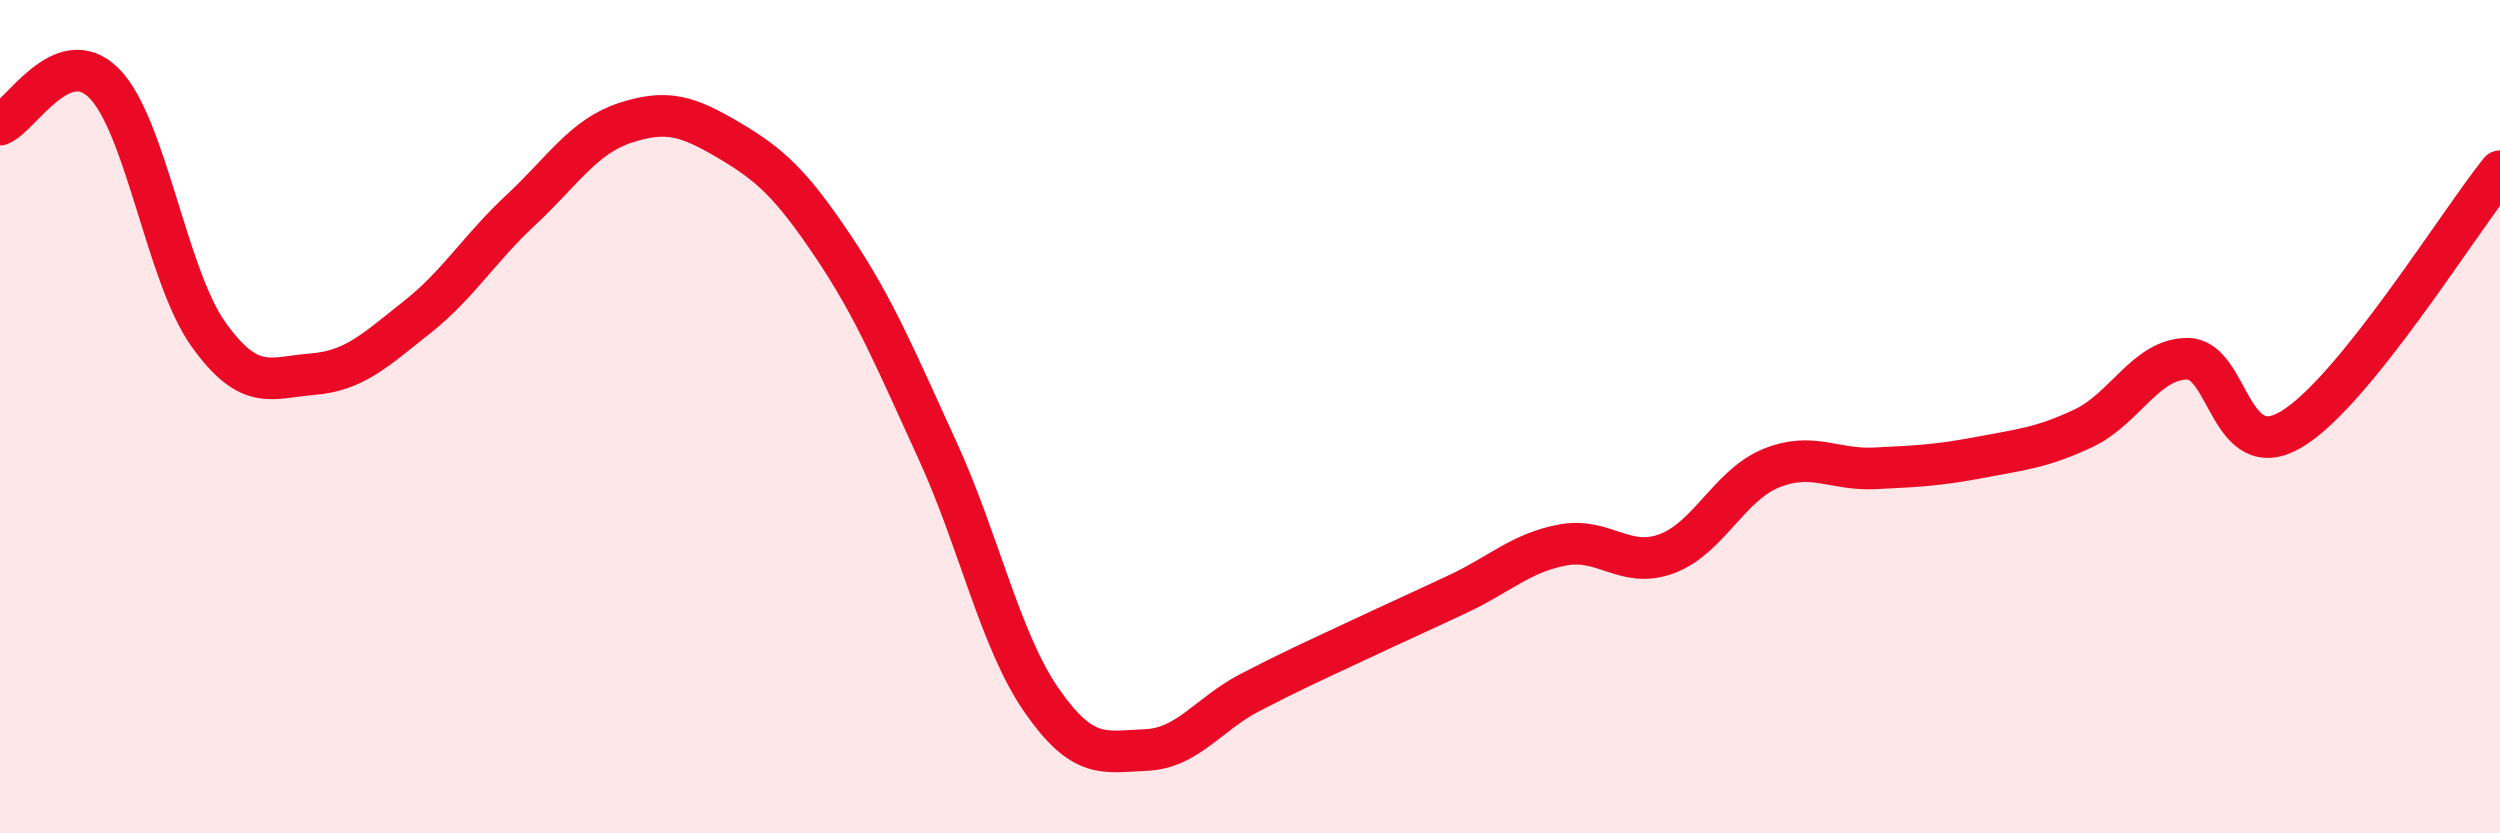
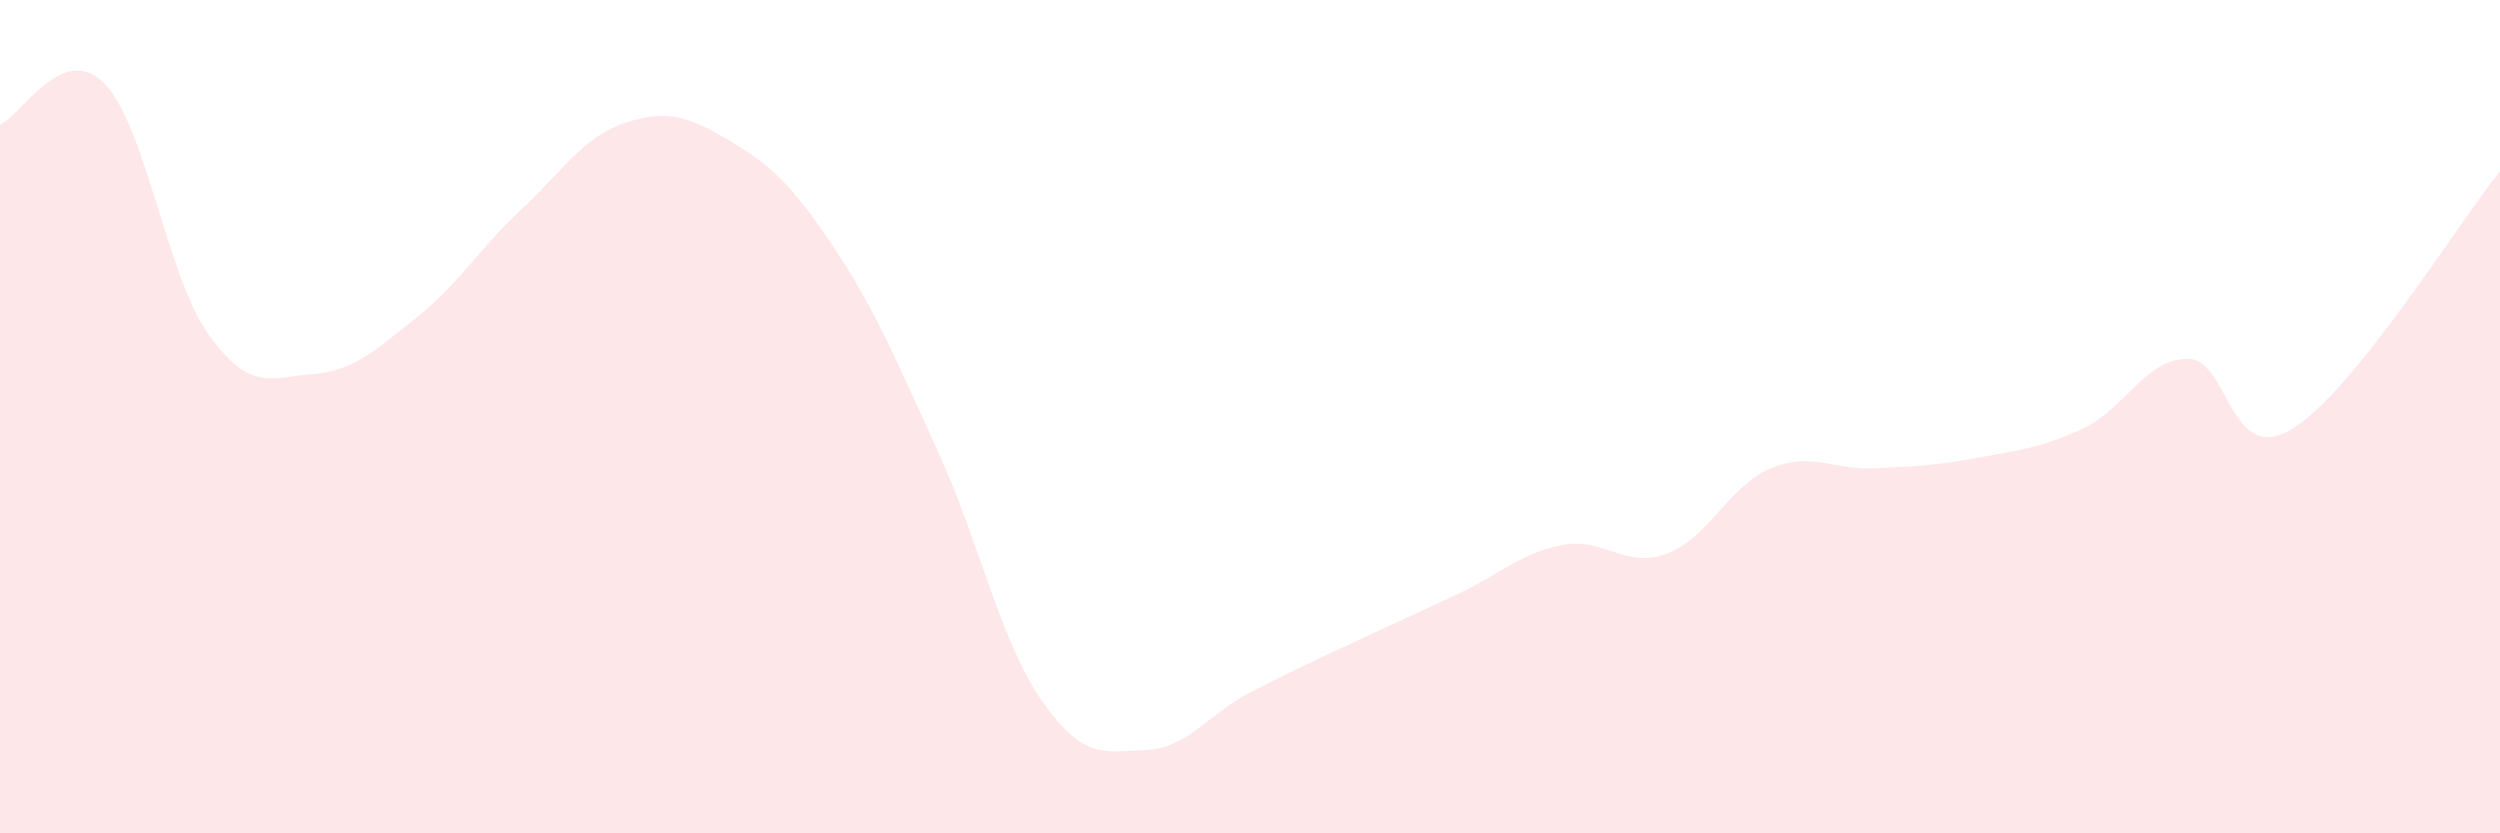
<svg xmlns="http://www.w3.org/2000/svg" width="60" height="20" viewBox="0 0 60 20">
  <path d="M 0,2.99 C 0.5,2.79 1.5,0.99 2.5,2 C 3.5,3.01 4,6.62 5,8.02 C 6,9.42 6.5,9.06 7.5,8.98 C 8.5,8.9 9,8.41 10,7.62 C 11,6.83 11.5,5.97 12.5,5.04 C 13.5,4.11 14,3.28 15,2.95 C 16,2.62 16.5,2.78 17.5,3.37 C 18.5,3.96 19,4.43 20,5.92 C 21,7.41 21.5,8.63 22.5,10.81 C 23.5,12.99 24,15.37 25,16.81 C 26,18.25 26.5,18.04 27.5,18 C 28.5,17.96 29,17.14 30,16.62 C 31,16.1 31.5,15.88 32.5,15.41 C 33.5,14.94 34,14.72 35,14.25 C 36,13.78 36.5,13.27 37.5,13.08 C 38.5,12.89 39,13.66 40,13.29 C 41,12.92 41.5,11.65 42.5,11.24 C 43.5,10.83 44,11.29 45,11.24 C 46,11.19 46.5,11.17 47.5,10.98 C 48.5,10.79 49,10.75 50,10.28 C 51,9.81 51.5,8.61 52.5,8.61 C 53.5,8.61 53.5,11.2 55,10.3 C 56.5,9.4 59,5.35 60,4.11L60 20L0 20Z" fill="#EB0A25" opacity="0.1" stroke-linecap="round" stroke-linejoin="round" />
-   <path d="M 0,2.99 C 0.5,2.79 1.5,0.99 2.5,2 C 3.5,3.01 4,6.62 5,8.02 C 6,9.42 6.5,9.06 7.5,8.98 C 8.5,8.9 9,8.41 10,7.62 C 11,6.83 11.5,5.97 12.5,5.04 C 13.5,4.11 14,3.28 15,2.95 C 16,2.62 16.5,2.78 17.5,3.37 C 18.5,3.96 19,4.43 20,5.92 C 21,7.41 21.5,8.63 22.5,10.81 C 23.5,12.99 24,15.37 25,16.81 C 26,18.25 26.5,18.04 27.5,18 C 28.5,17.96 29,17.14 30,16.62 C 31,16.1 31.5,15.88 32.5,15.41 C 33.5,14.94 34,14.72 35,14.25 C 36,13.78 36.5,13.27 37.5,13.08 C 38.5,12.89 39,13.66 40,13.29 C 41,12.92 41.5,11.65 42.5,11.24 C 43.5,10.83 44,11.29 45,11.24 C 46,11.19 46.5,11.17 47.5,10.98 C 48.5,10.79 49,10.75 50,10.28 C 51,9.81 51.5,8.61 52.5,8.61 C 53.5,8.61 53.5,11.2 55,10.3 C 56.5,9.4 59,5.35 60,4.11" stroke="#EB0A25" stroke-width="1" fill="none" stroke-linecap="round" stroke-linejoin="round" />
</svg>